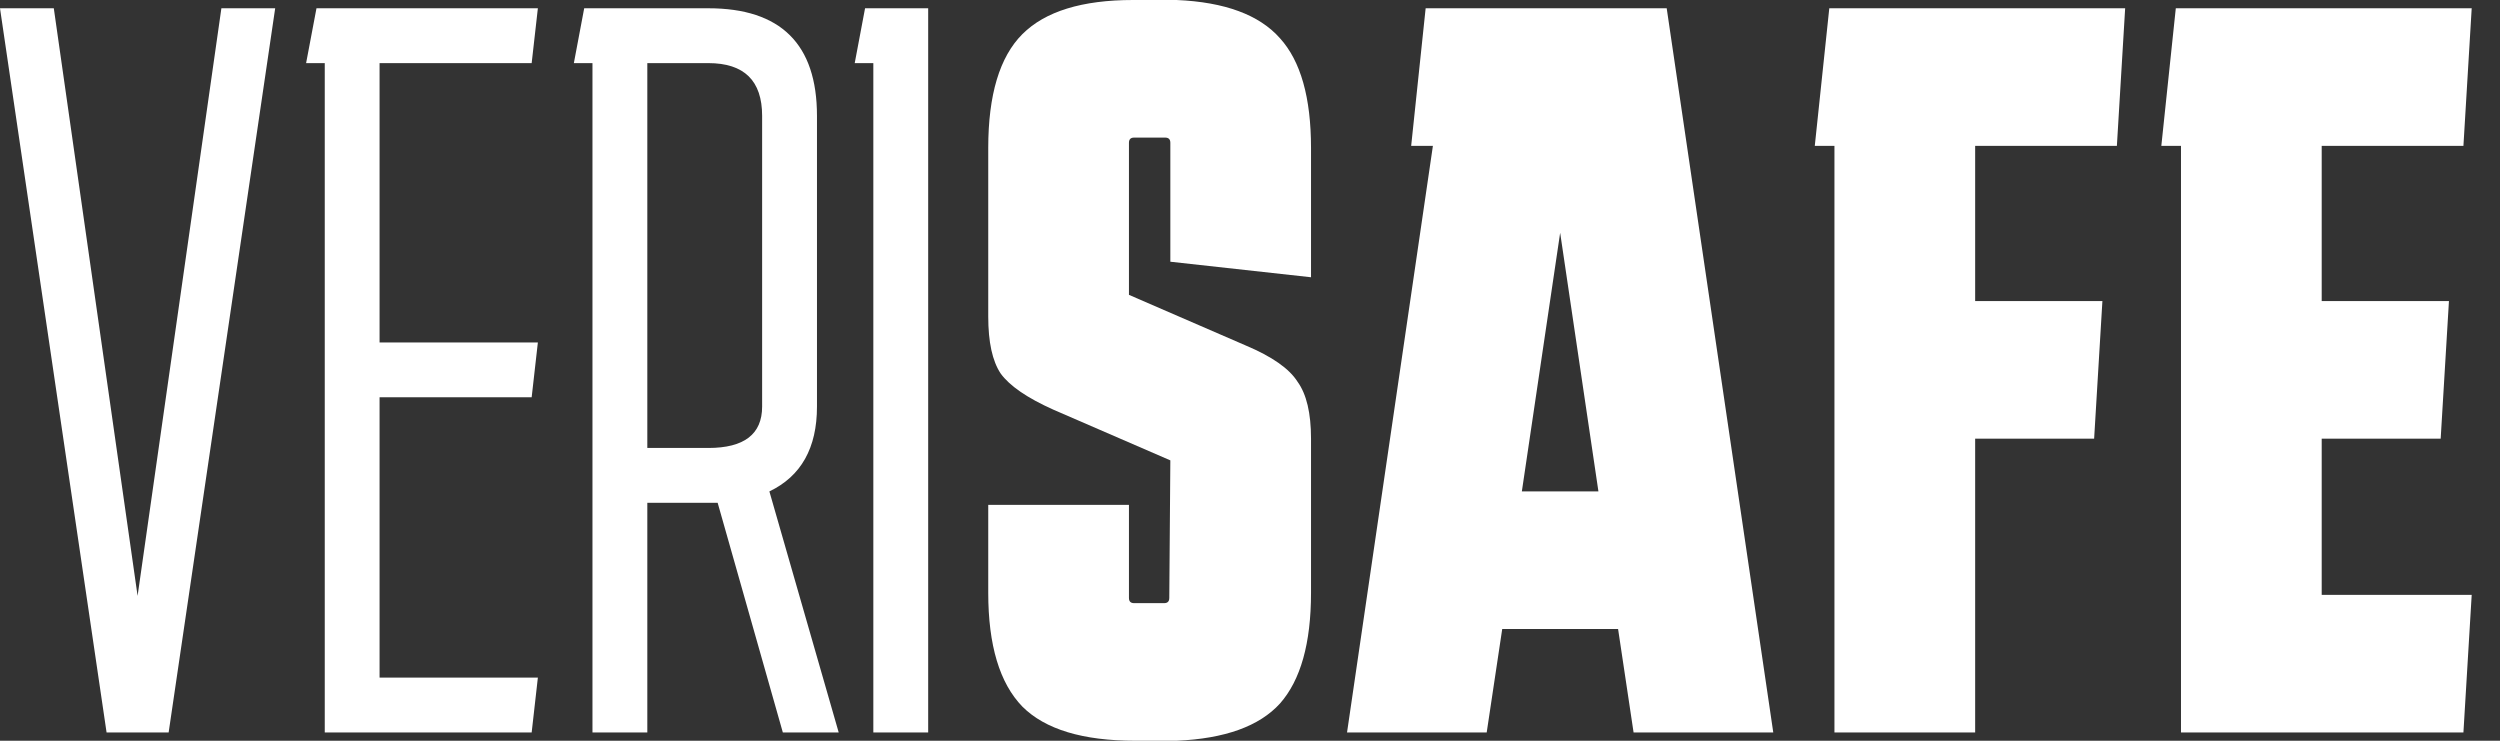
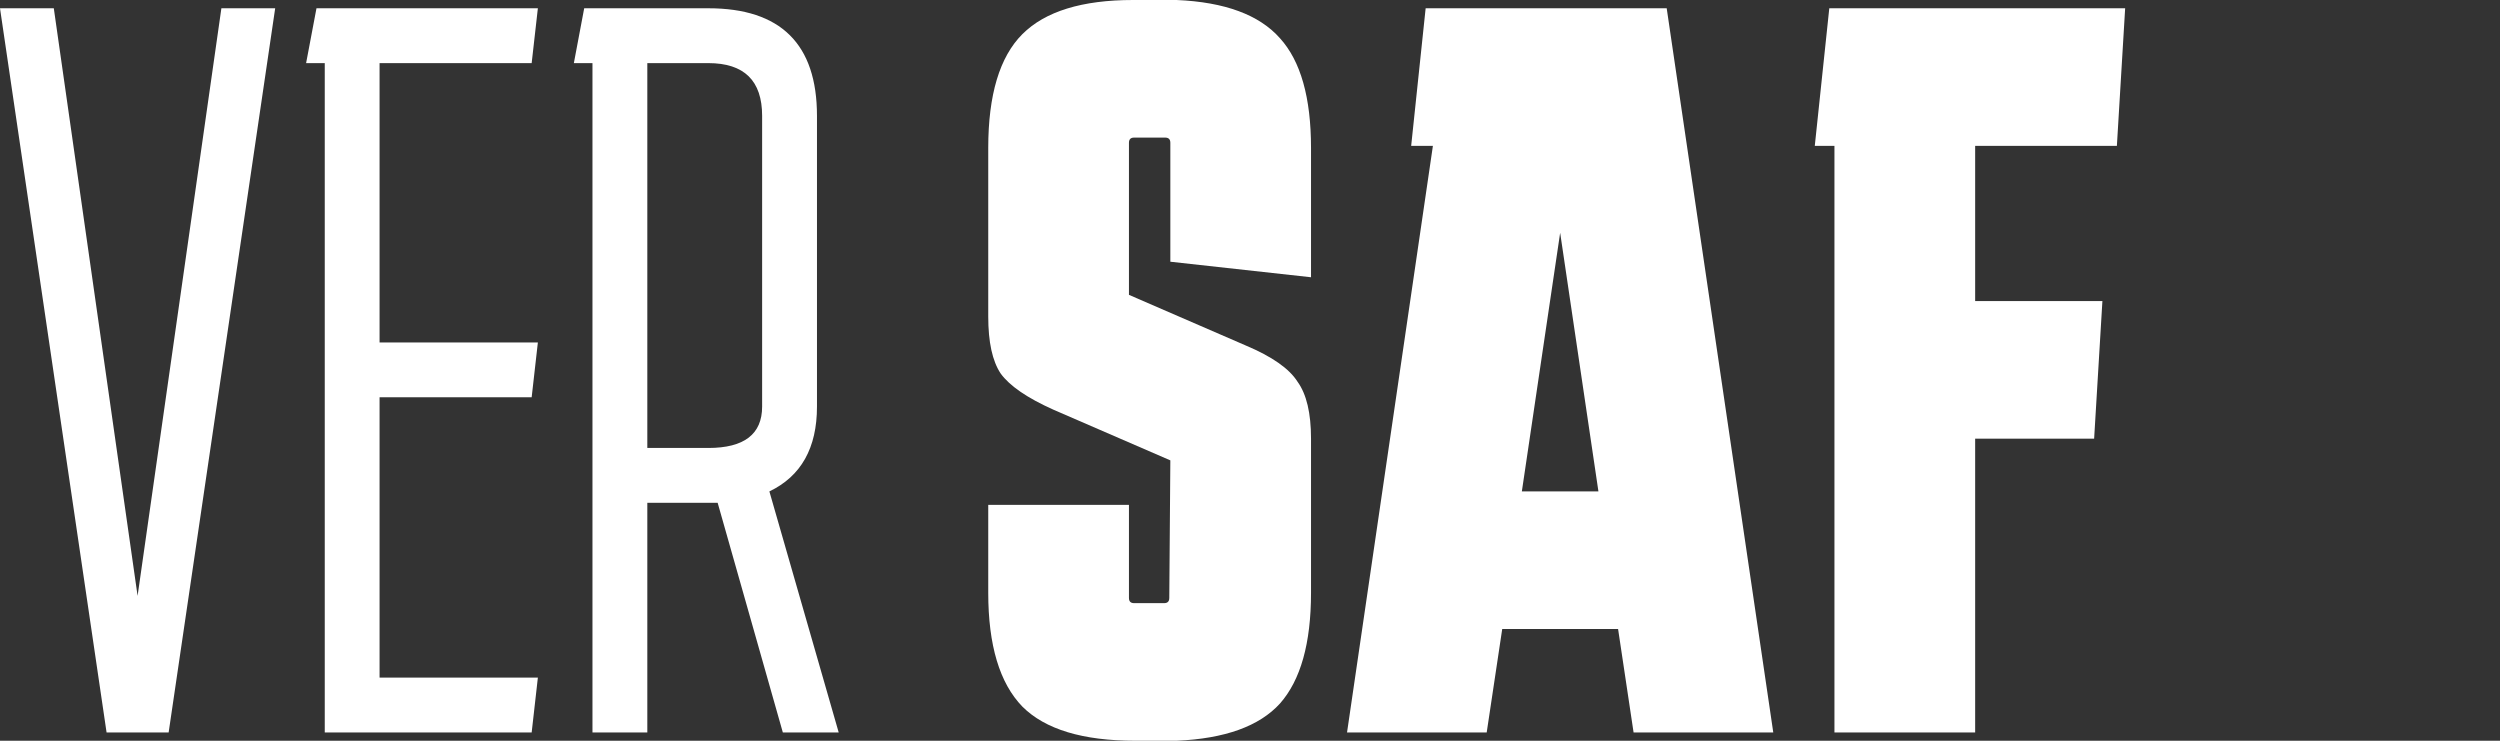
<svg xmlns="http://www.w3.org/2000/svg" width="81" height="24" viewBox="0 0 81 24" fill="none">
  <rect x="0" y="0" width="81" height="24" fill="#333333" stroke="none" />
  <g clip-path="url(#clip0_7_165)">
    <path d="M0 0.268H1.743L4.458 19.307L7.173 0.268H8.916L5.464 23.732H3.453L0 0.268Z" fill="white" />
    <path d="M17.427 21.955L17.226 23.732H10.522V2.045H9.918L10.254 0.268H17.427L17.226 2.045H12.298V11.095H17.427L17.226 12.871H12.298V21.955H17.427Z" fill="white" />
    <path d="M18.593 2.045L18.928 0.268H22.95C25.297 0.268 26.47 1.43 26.47 3.754V13.173C26.47 14.514 25.956 15.43 24.928 15.922L27.174 23.732H25.364L23.252 16.291C23.163 16.291 23.062 16.291 22.95 16.291H20.973V23.732H19.196V2.045H18.593ZM22.95 2.045H20.973V14.514H22.95C24.112 14.514 24.693 14.067 24.693 13.173V3.754C24.693 2.615 24.112 2.045 22.95 2.045Z" fill="white" />
-     <path d="M28.296 23.732V2.045H27.693L28.028 0.268H30.073V23.732H28.296Z" fill="white" />
    <path d="M36.578 16.358V19.374C36.578 19.486 36.634 19.542 36.745 19.542H37.718C37.829 19.542 37.885 19.486 37.885 19.374L37.919 14.916L34.131 13.274C33.282 12.894 32.712 12.503 32.421 12.101C32.153 11.698 32.019 11.084 32.019 10.257V4.793C32.019 3.073 32.388 1.844 33.125 1.106C33.863 0.369 35.058 0 36.712 0H38.12C39.684 0.067 40.801 0.48 41.472 1.24C42.142 1.978 42.477 3.162 42.477 4.793V8.983L37.919 8.48V4.626C37.919 4.514 37.863 4.458 37.751 4.458H36.745C36.634 4.458 36.578 4.514 36.578 4.626V9.553L40.365 11.195C41.215 11.553 41.773 11.944 42.041 12.369C42.332 12.771 42.477 13.386 42.477 14.212V19.207C42.477 20.838 42.142 22.034 41.472 22.793C40.801 23.531 39.684 23.933 38.12 24H36.779C35.081 24 33.863 23.631 33.125 22.894C32.388 22.134 32.019 20.905 32.019 19.207V16.358H36.578Z" fill="white" />
    <path d="M43.644 23.732L46.426 4.726H45.722L46.191 0.268H54.001L57.454 23.732H52.928L52.426 20.38H48.672L48.169 23.732H43.644ZM49.308 15.922H51.789L50.549 7.542L49.308 15.922Z" fill="white" />
    <path d="M59.436 23.732V4.726H58.799L59.269 0.268H68.855L68.587 4.726H63.995V9.754H68.118L67.85 14.212H63.995V23.732H59.436Z" fill="white" />
-     <path d="M70.664 23.732V4.726H70.027L70.496 0.268H80.083L79.815 4.726H75.223V9.754H79.346L79.078 14.212H75.223V19.274H80.083L79.815 23.732H70.664Z" fill="white" />
  </g>
  <defs>
    <clipPath id="clip0_7_165">
      <rect width="80.083" height="24" fill="white" />
    </clipPath>
  </defs>
</svg>